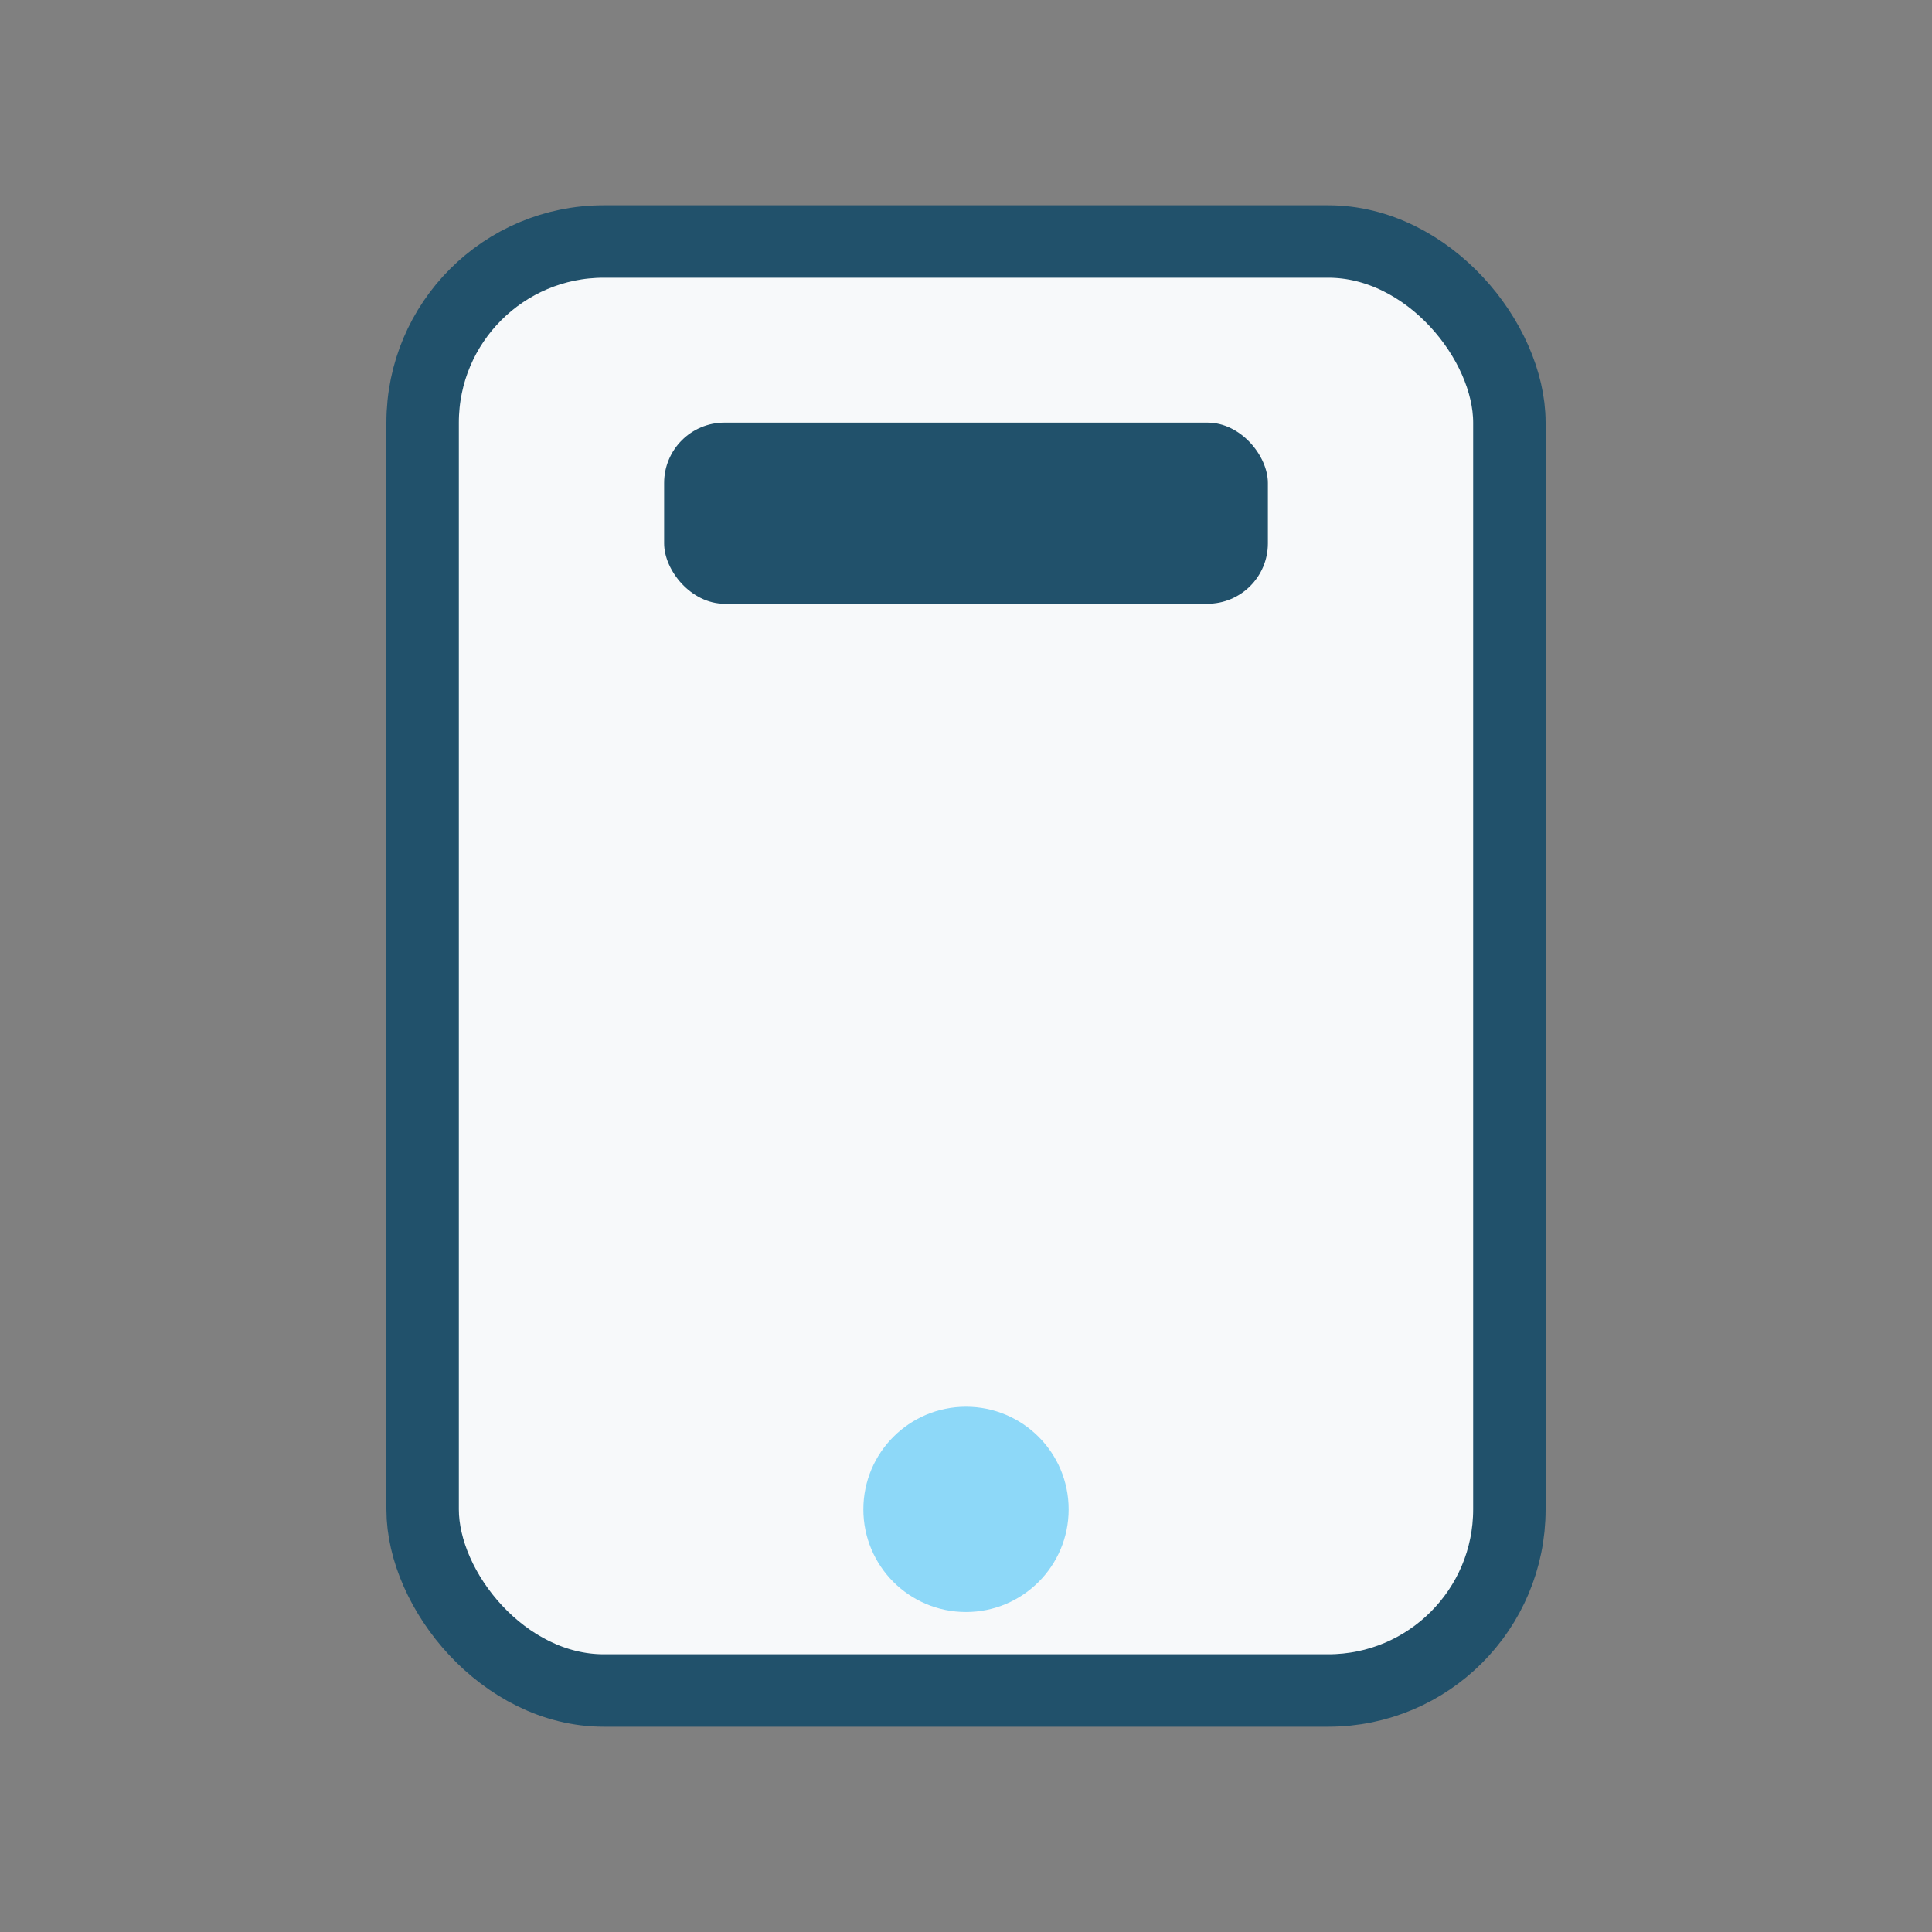
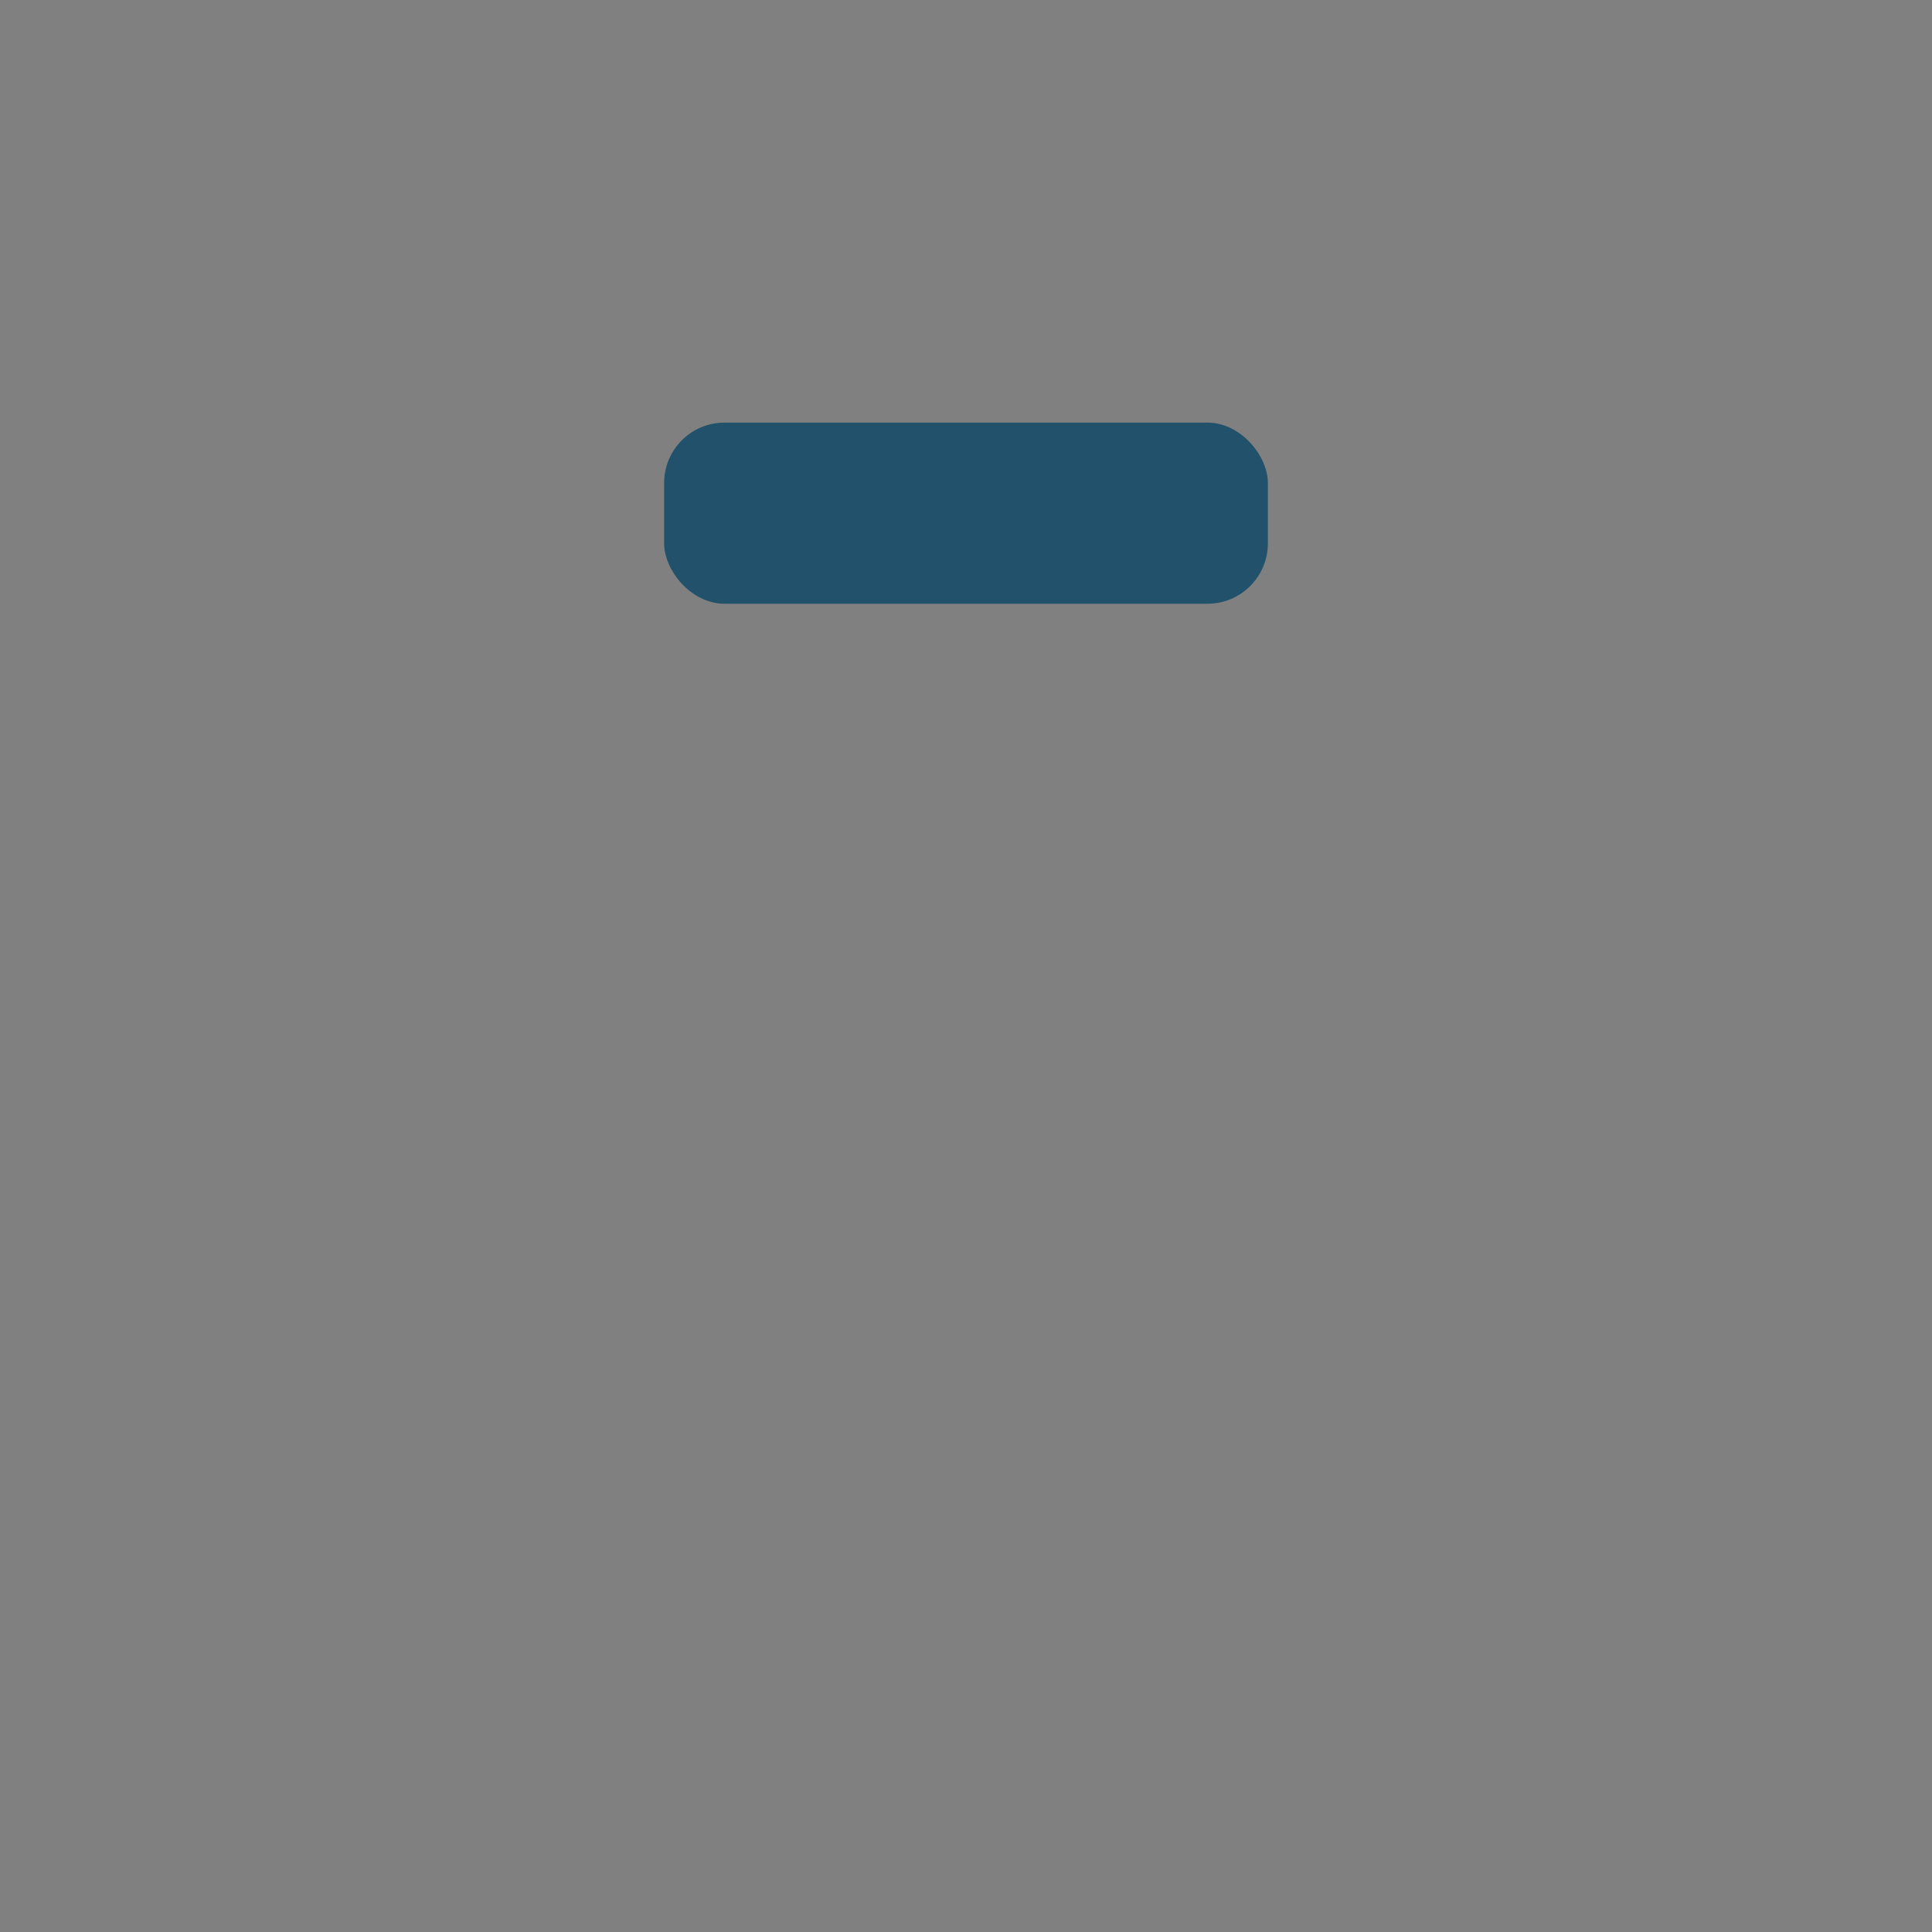
<svg xmlns="http://www.w3.org/2000/svg" width="32" height="32" viewBox="0 0 32 32">
  <rect x="0" y="0" width="32" height="32" fill="#808080" stroke="none" />
-   <rect x="7" y="4" width="18" height="24" rx="3" fill="#F7F9FA" stroke="#21516B" stroke-width="1.2" />
-   <circle cx="16" cy="25" r="1.7" fill="#8DD8F8" />
  <rect x="11" y="7" width="10" height="3" rx="1" fill="#21516B" />
</svg>